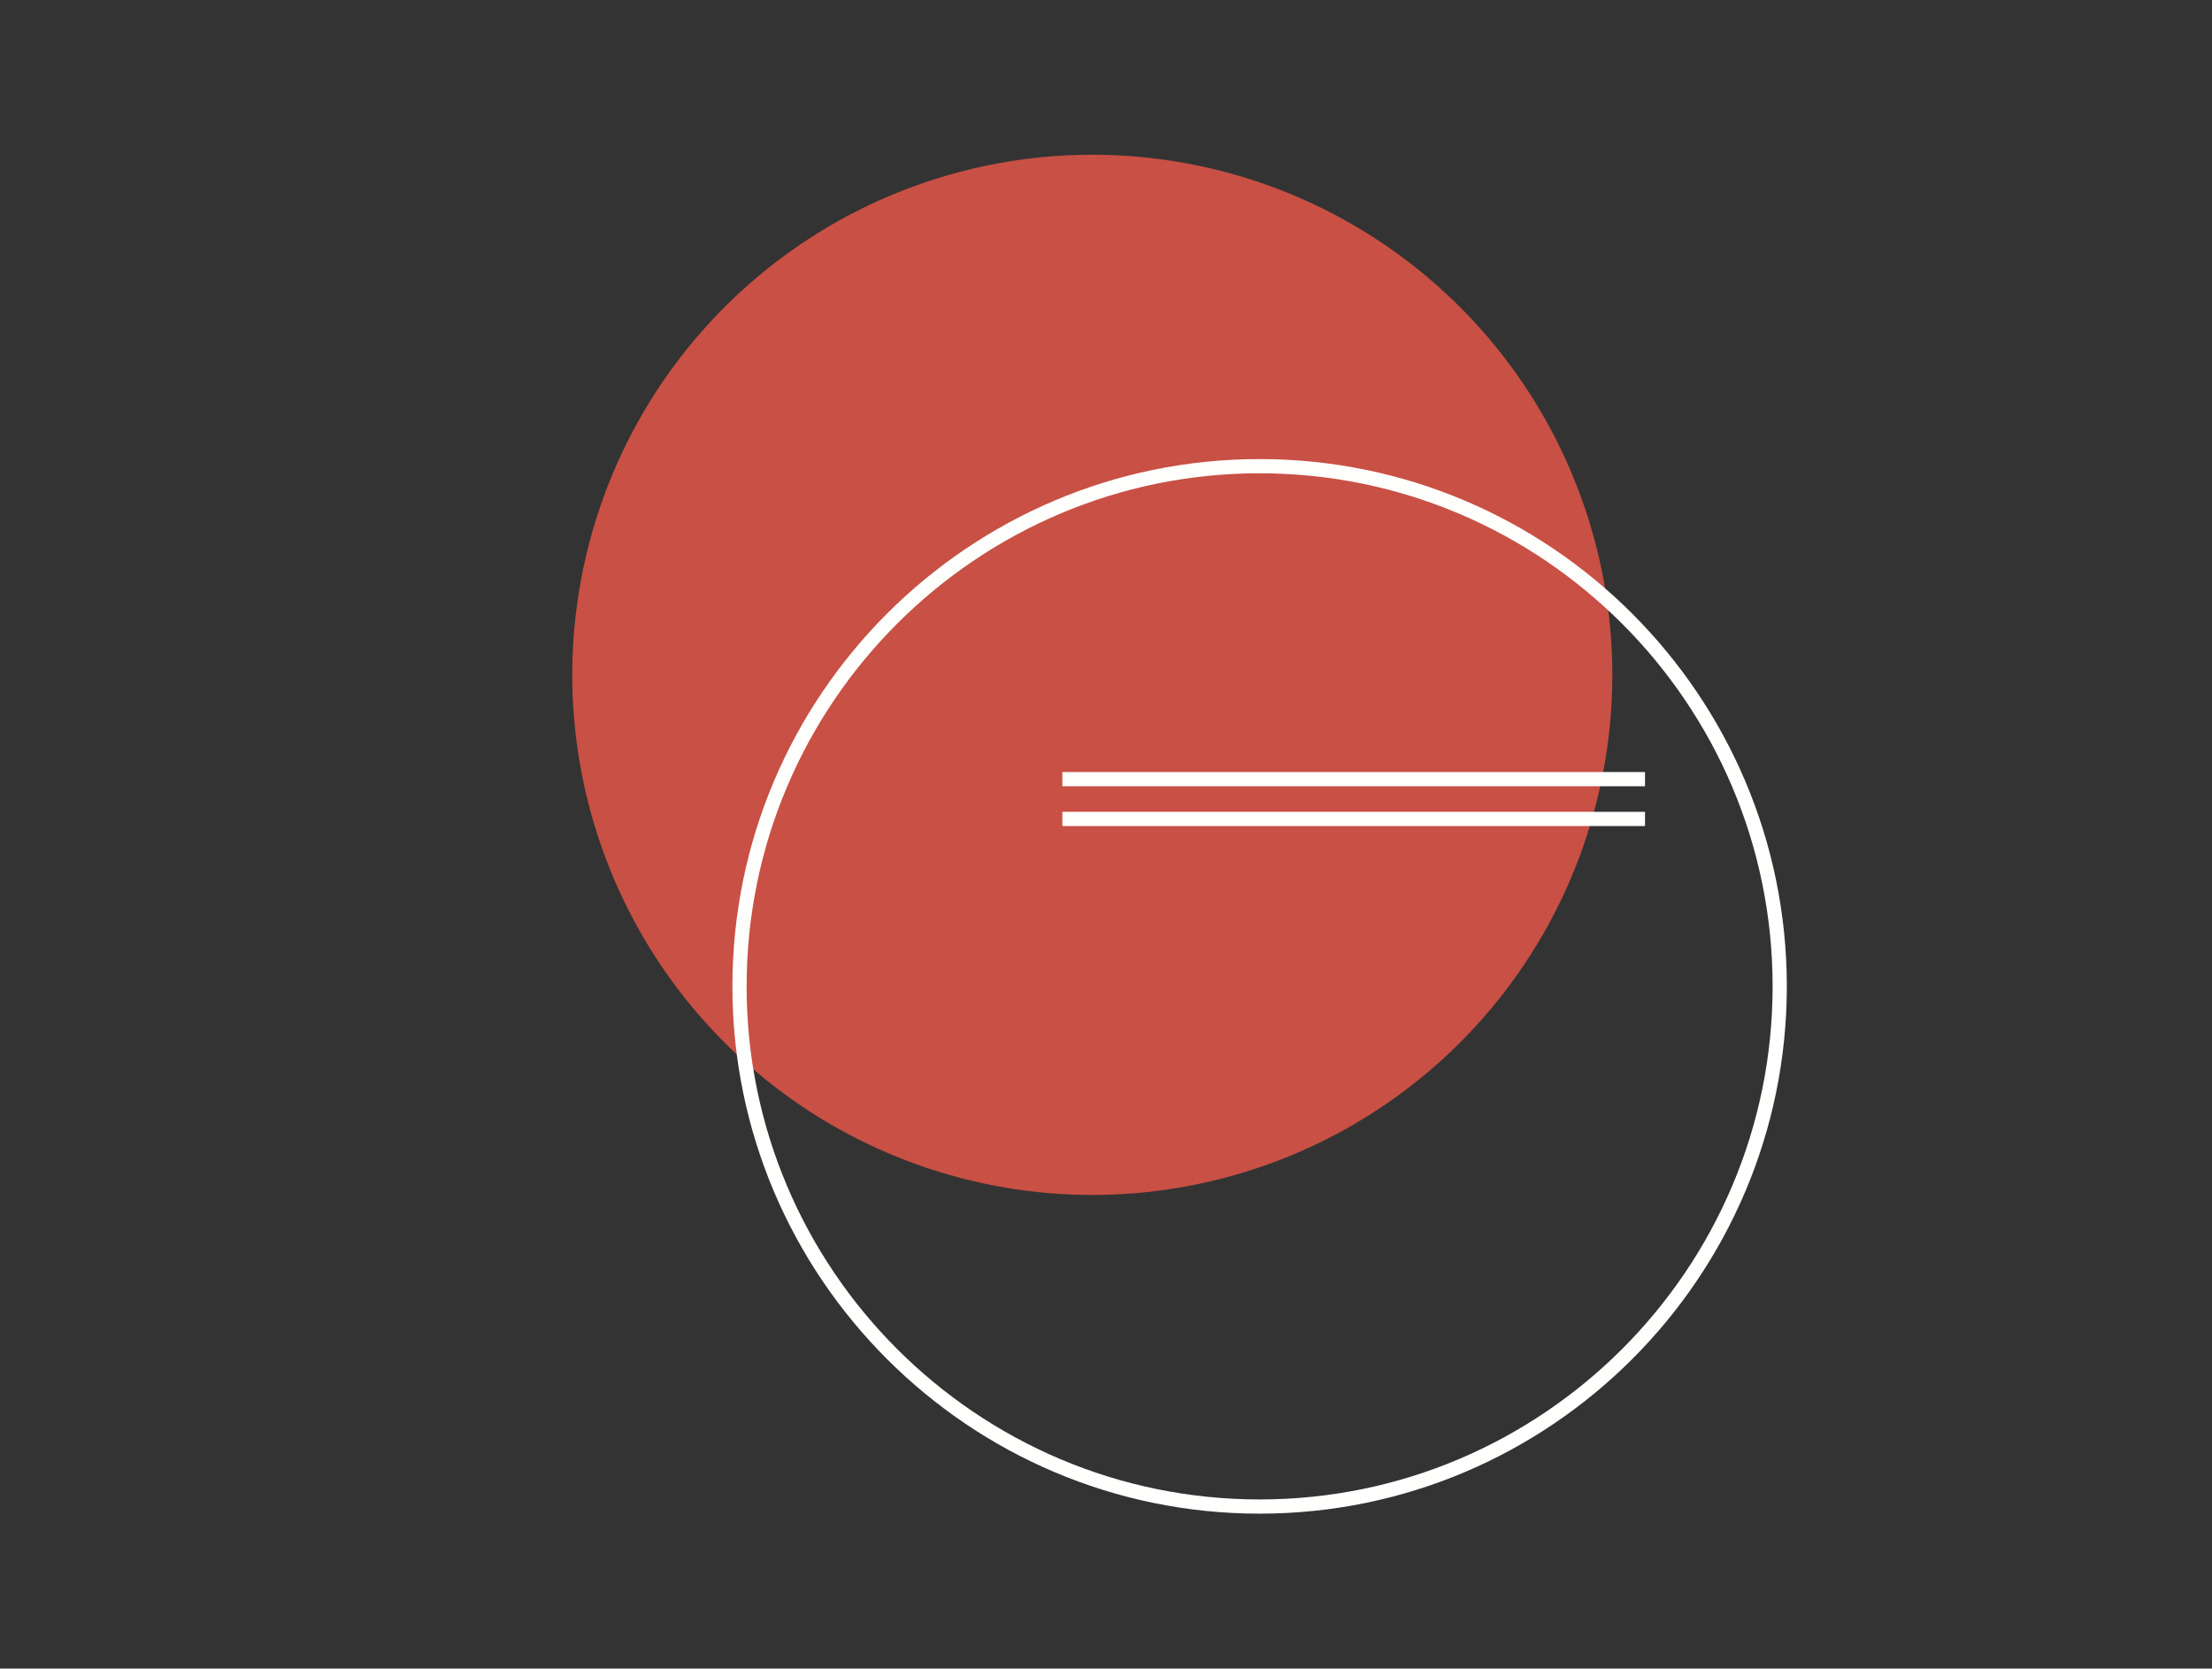
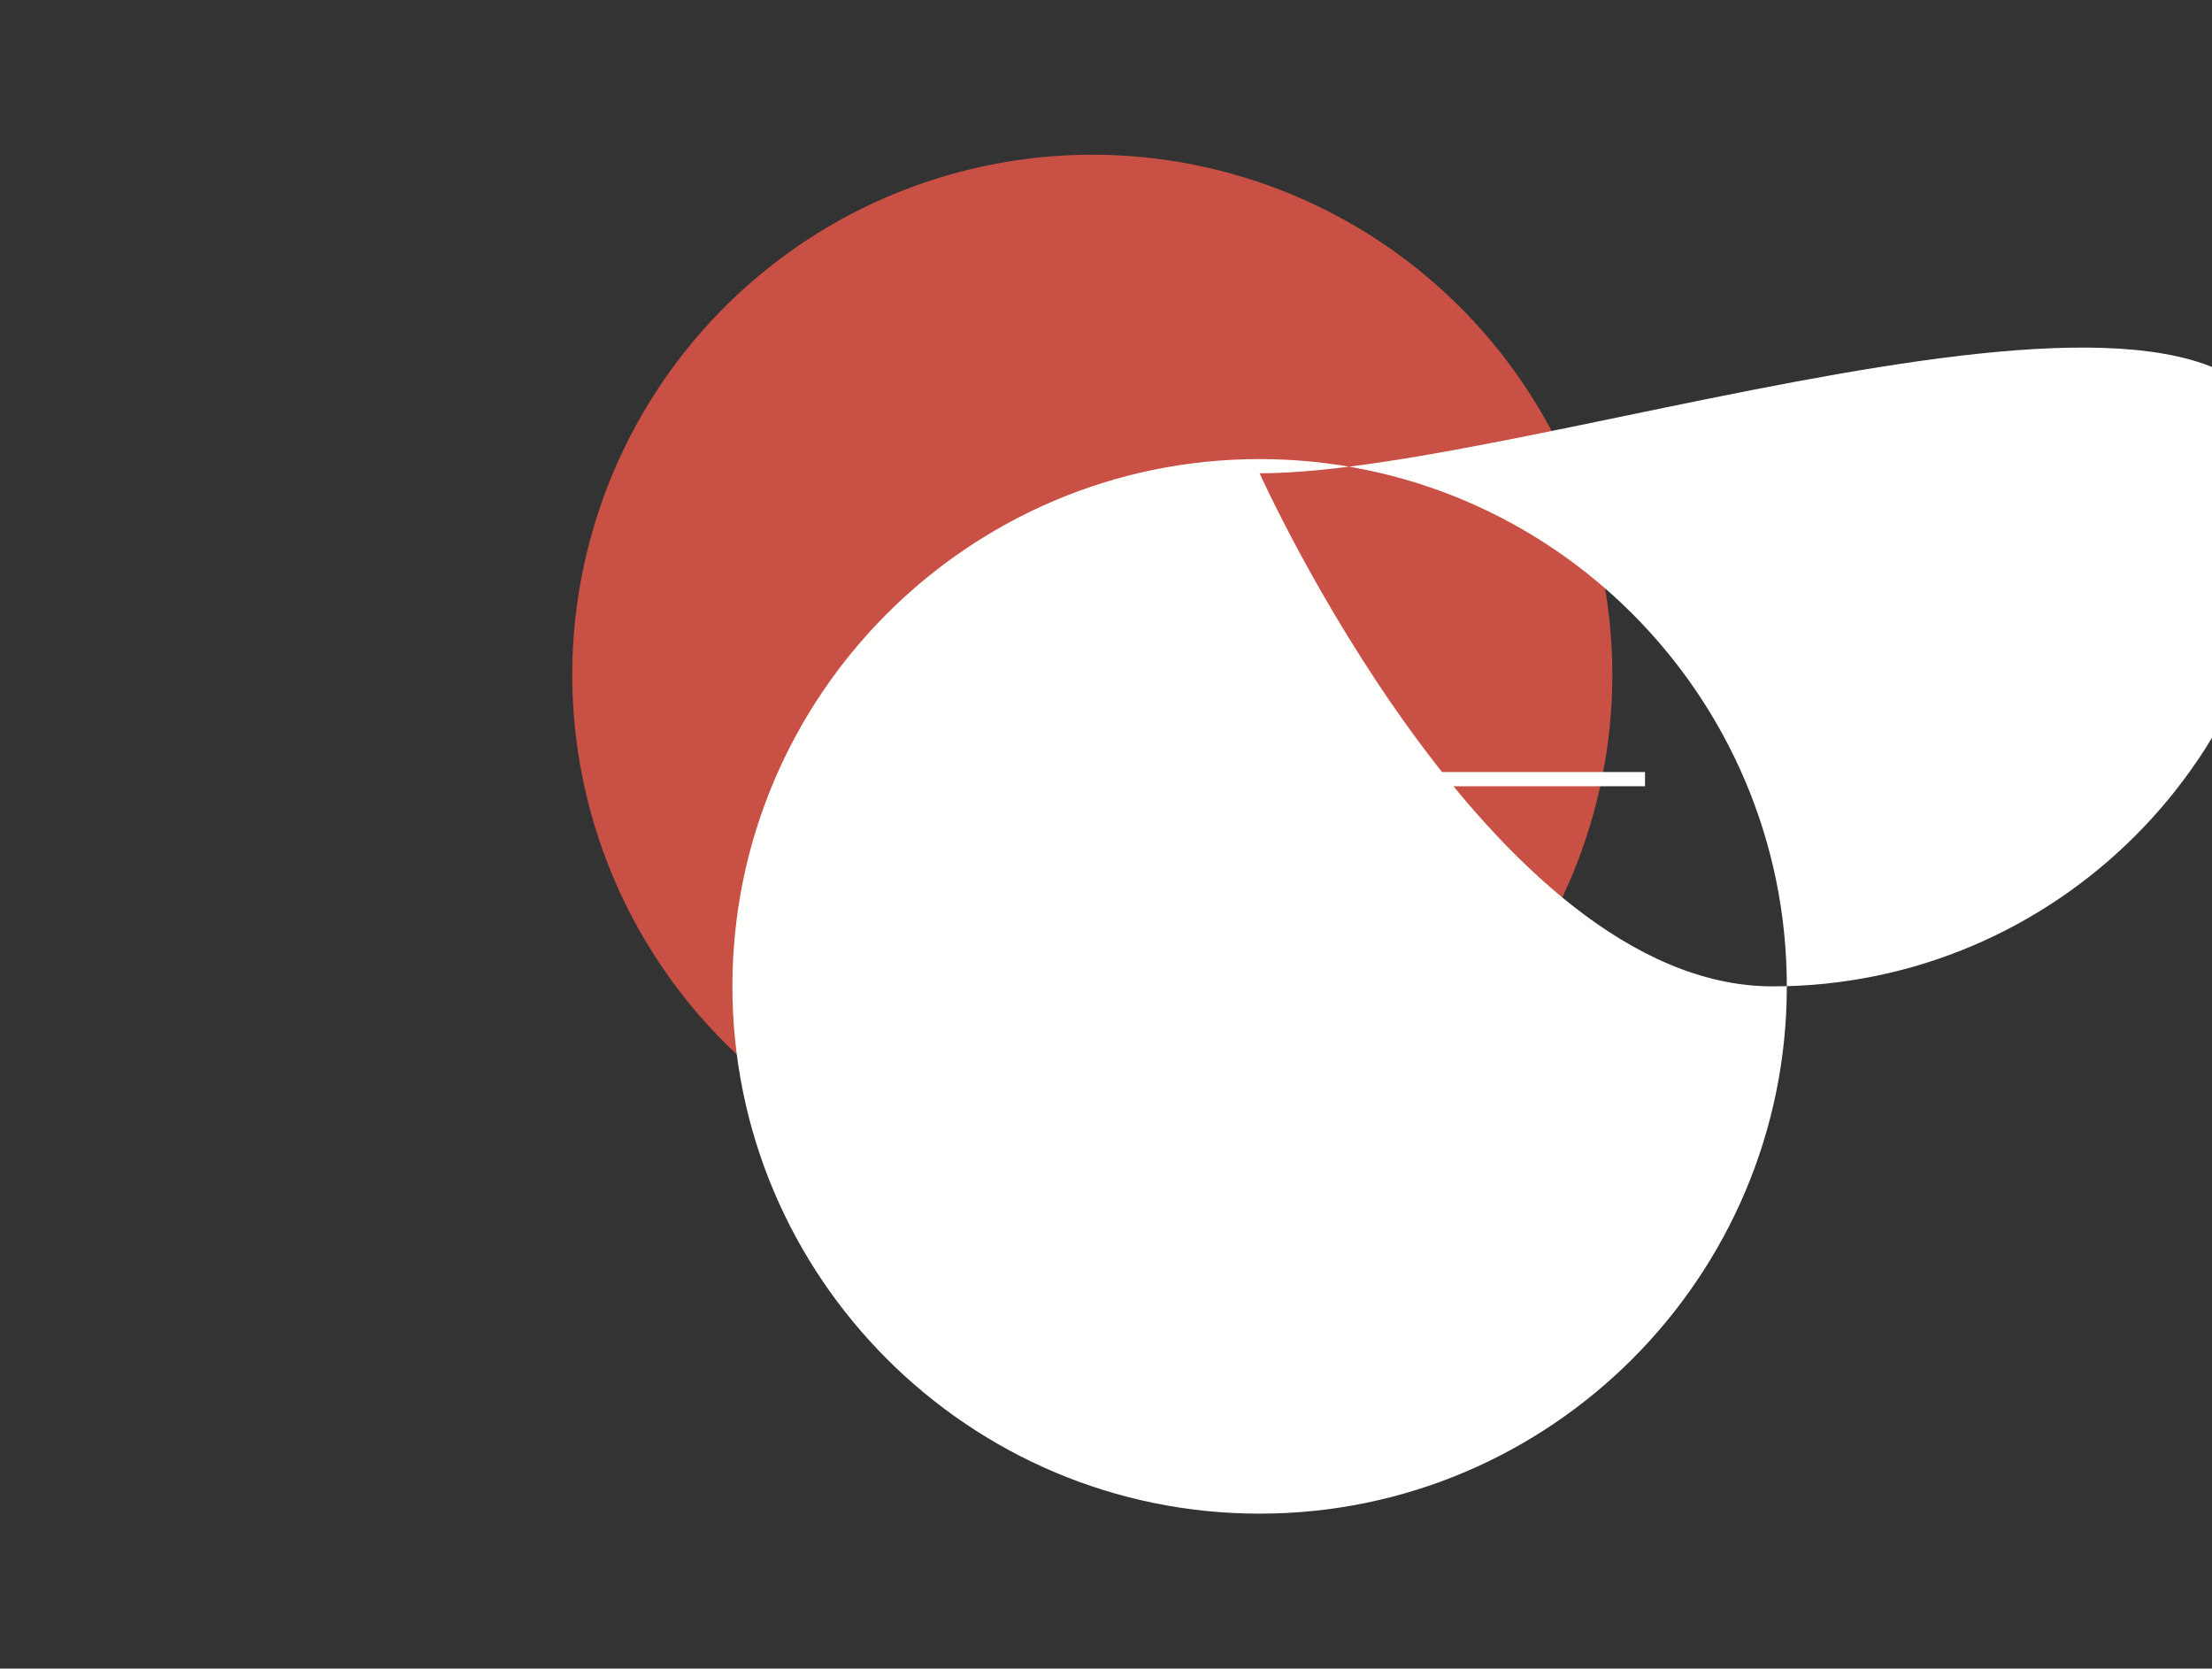
<svg xmlns="http://www.w3.org/2000/svg" version="1.1" id="Camada_1" x="0px" y="0px" viewBox="0 0 778.3 587" style="enable-background:new 0 0 778.3 587;" xml:space="preserve">
  <rect x="0" y="0" width="778.3" height="587" fill="#333333" stroke="none" />
  <style type="text/css">
	.st0{fill:#C85044;}
	.st1{fill:#FFFFFD;}
</style>
  <g>
    <ellipse transform="matrix(0.707 -0.707 0.707 0.707 -55.284 341.335)" class="st0" cx="384.4" cy="237.4" rx="183" ry="183" />
    <g>
-       <path class="st1" d="M443.2,532.5c-102.3,0-185.5-83.2-185.5-185.5s83.2-185.5,185.5-185.5S628.7,244.7,628.7,347    S545.5,532.5,443.2,532.5z M443.2,166.5c-99.5,0-180.5,81-180.5,180.5s81,180.5,180.5,180.5s180.5-81,180.5-180.5    S542.7,166.5,443.2,166.5z" />
+       <path class="st1" d="M443.2,532.5c-102.3,0-185.5-83.2-185.5-185.5s83.2-185.5,185.5-185.5S628.7,244.7,628.7,347    S545.5,532.5,443.2,532.5z M443.2,166.5s81,180.5,180.5,180.5s180.5-81,180.5-180.5    S542.7,166.5,443.2,166.5z" />
    </g>
    <g>
-       <rect x="373.8" y="285.6" class="st1" width="205" height="5" />
-     </g>
+       </g>
    <g>
      <rect x="373.8" y="271.6" class="st1" width="205" height="5" />
    </g>
  </g>
</svg>